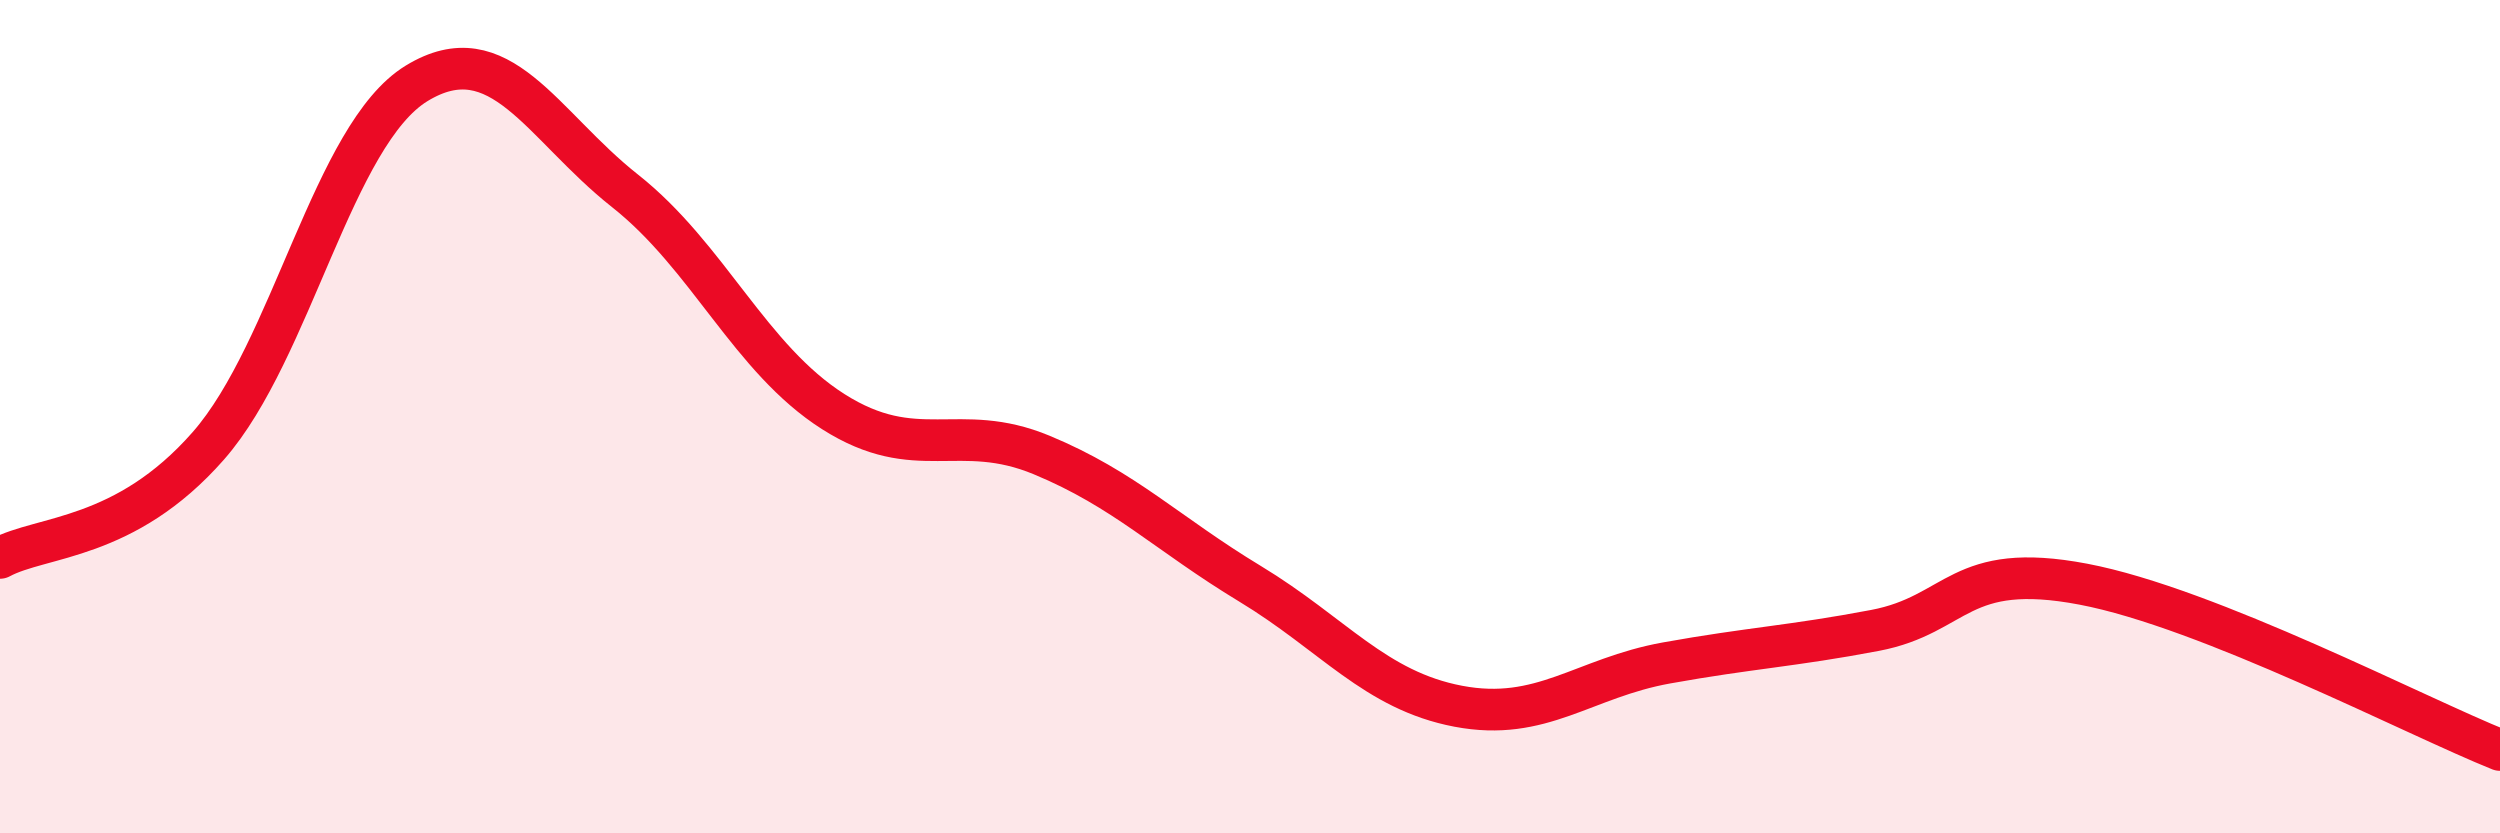
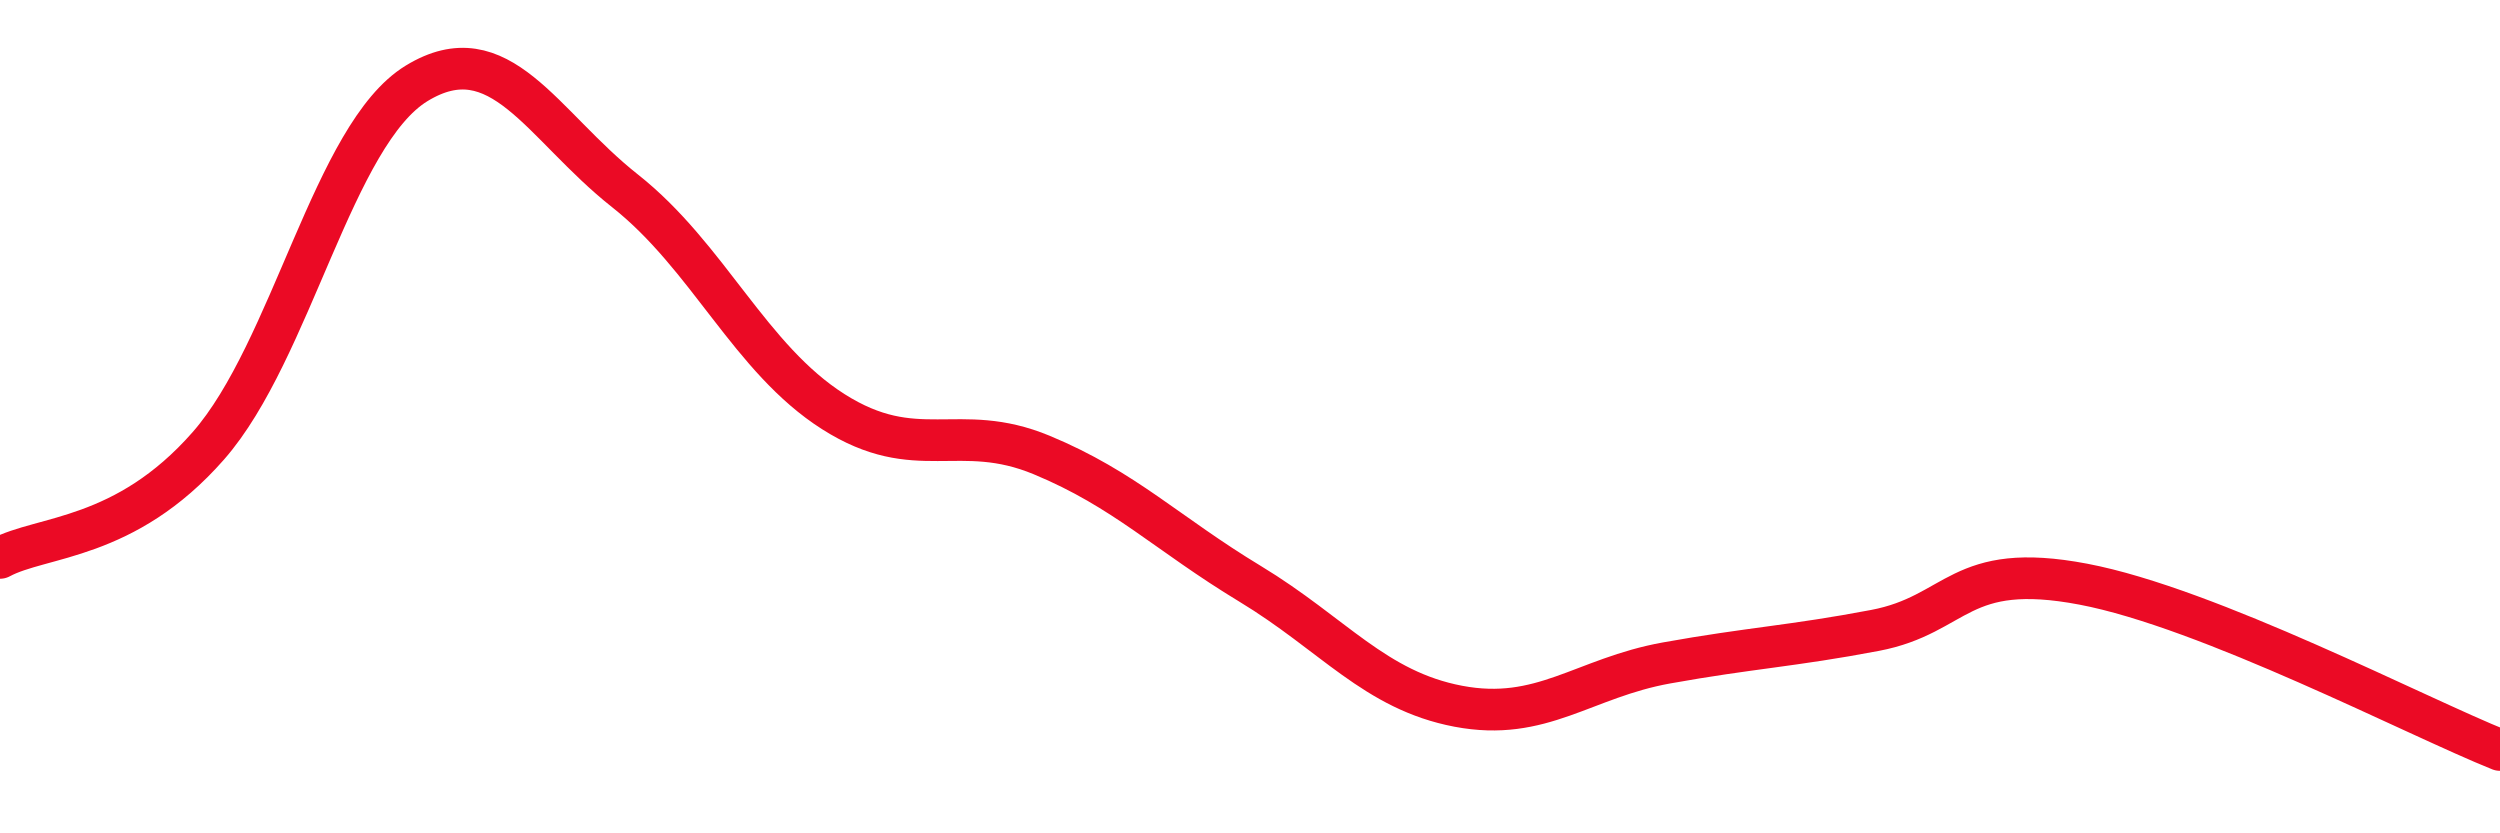
<svg xmlns="http://www.w3.org/2000/svg" width="60" height="20" viewBox="0 0 60 20">
-   <path d="M 0,13.39 C 1,12.85 3,12.98 5,10.7 C 7,8.42 8,3.22 10,2 C 12,0.78 13,3 15,4.58 C 17,6.16 18,8.61 20,9.88 C 22,11.15 23,10.09 25,10.92 C 27,11.75 28,12.8 30,14.01 C 32,15.22 33,16.57 35,16.95 C 37,17.33 38,16.27 40,15.91 C 42,15.55 43,15.51 45,15.13 C 47,14.75 47,13.45 50,14.02 C 53,14.59 58,17.2 60,18L60 20L0 20Z" fill="#EB0A25" opacity="0.1" stroke-linecap="round" stroke-linejoin="round" />
  <path d="M 0,13.39 C 1,12.85 3,12.98 5,10.7 C 7,8.42 8,3.22 10,2 C 12,0.78 13,3 15,4.58 C 17,6.16 18,8.61 20,9.88 C 22,11.15 23,10.09 25,10.92 C 27,11.75 28,12.8 30,14.01 C 32,15.22 33,16.57 35,16.95 C 37,17.33 38,16.27 40,15.91 C 42,15.55 43,15.51 45,15.13 C 47,14.75 47,13.45 50,14.02 C 53,14.59 58,17.2 60,18" stroke="#EB0A25" stroke-width="1" fill="none" stroke-linecap="round" stroke-linejoin="round" />
</svg>